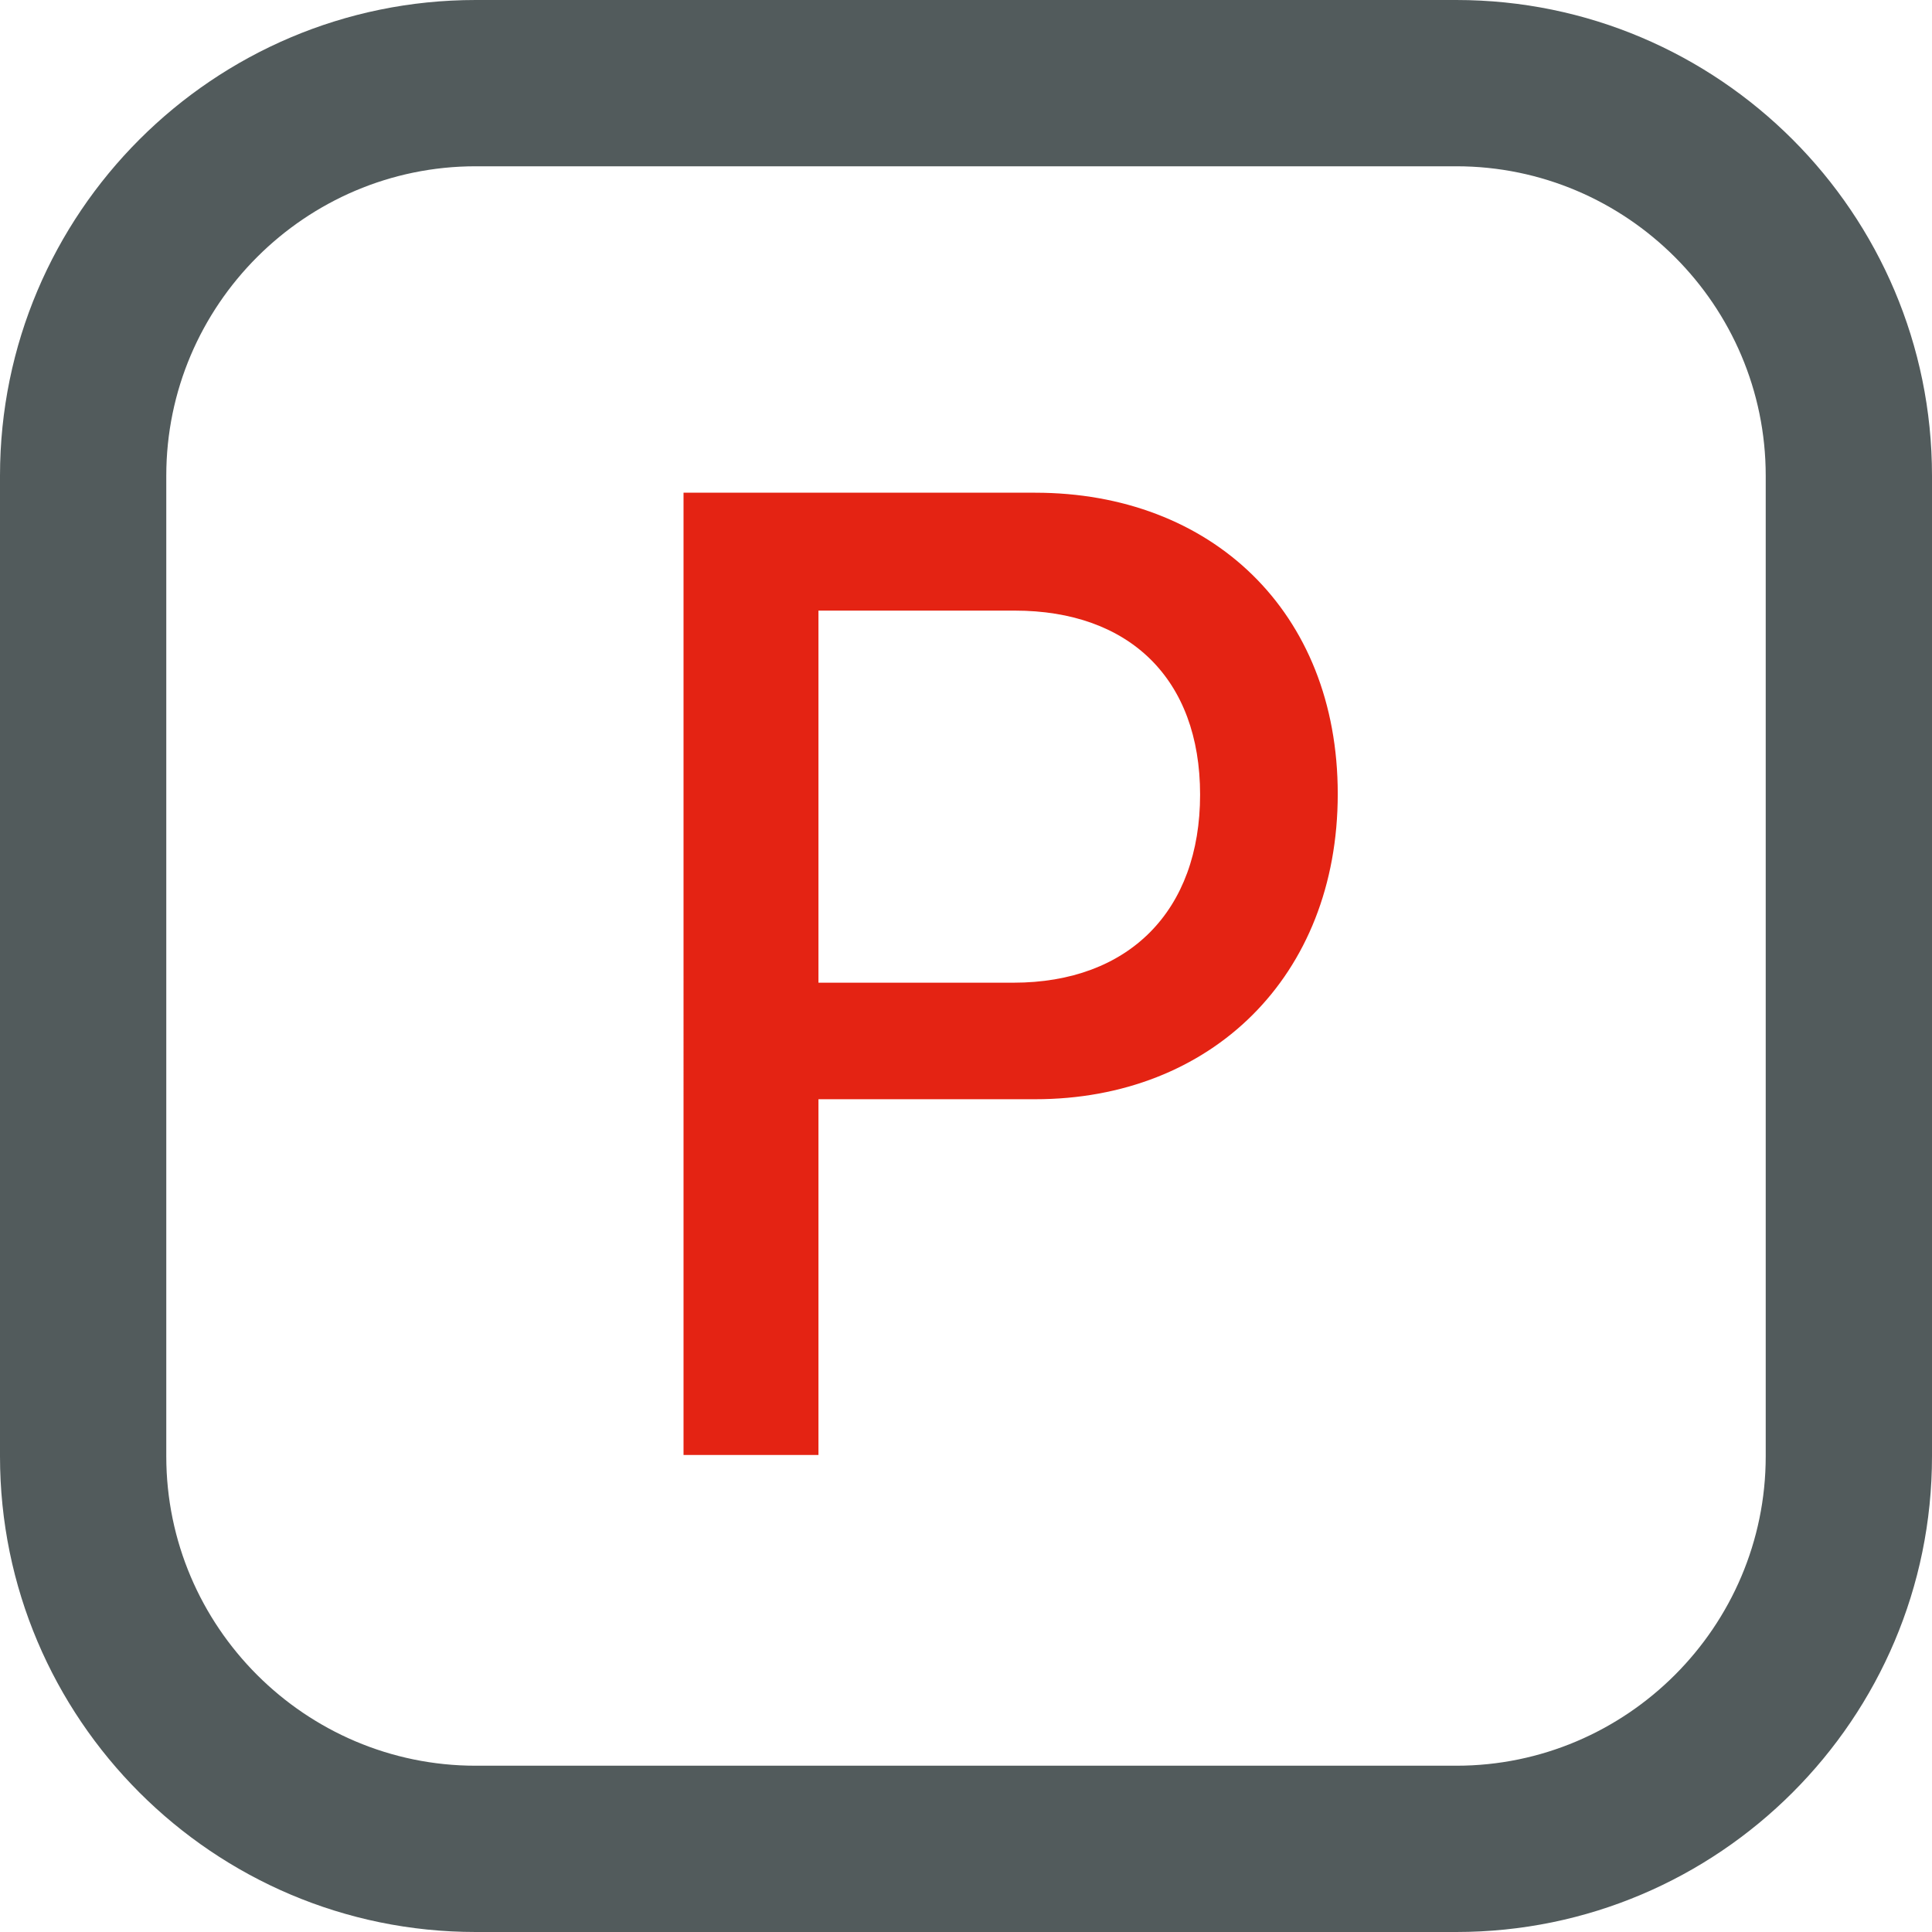
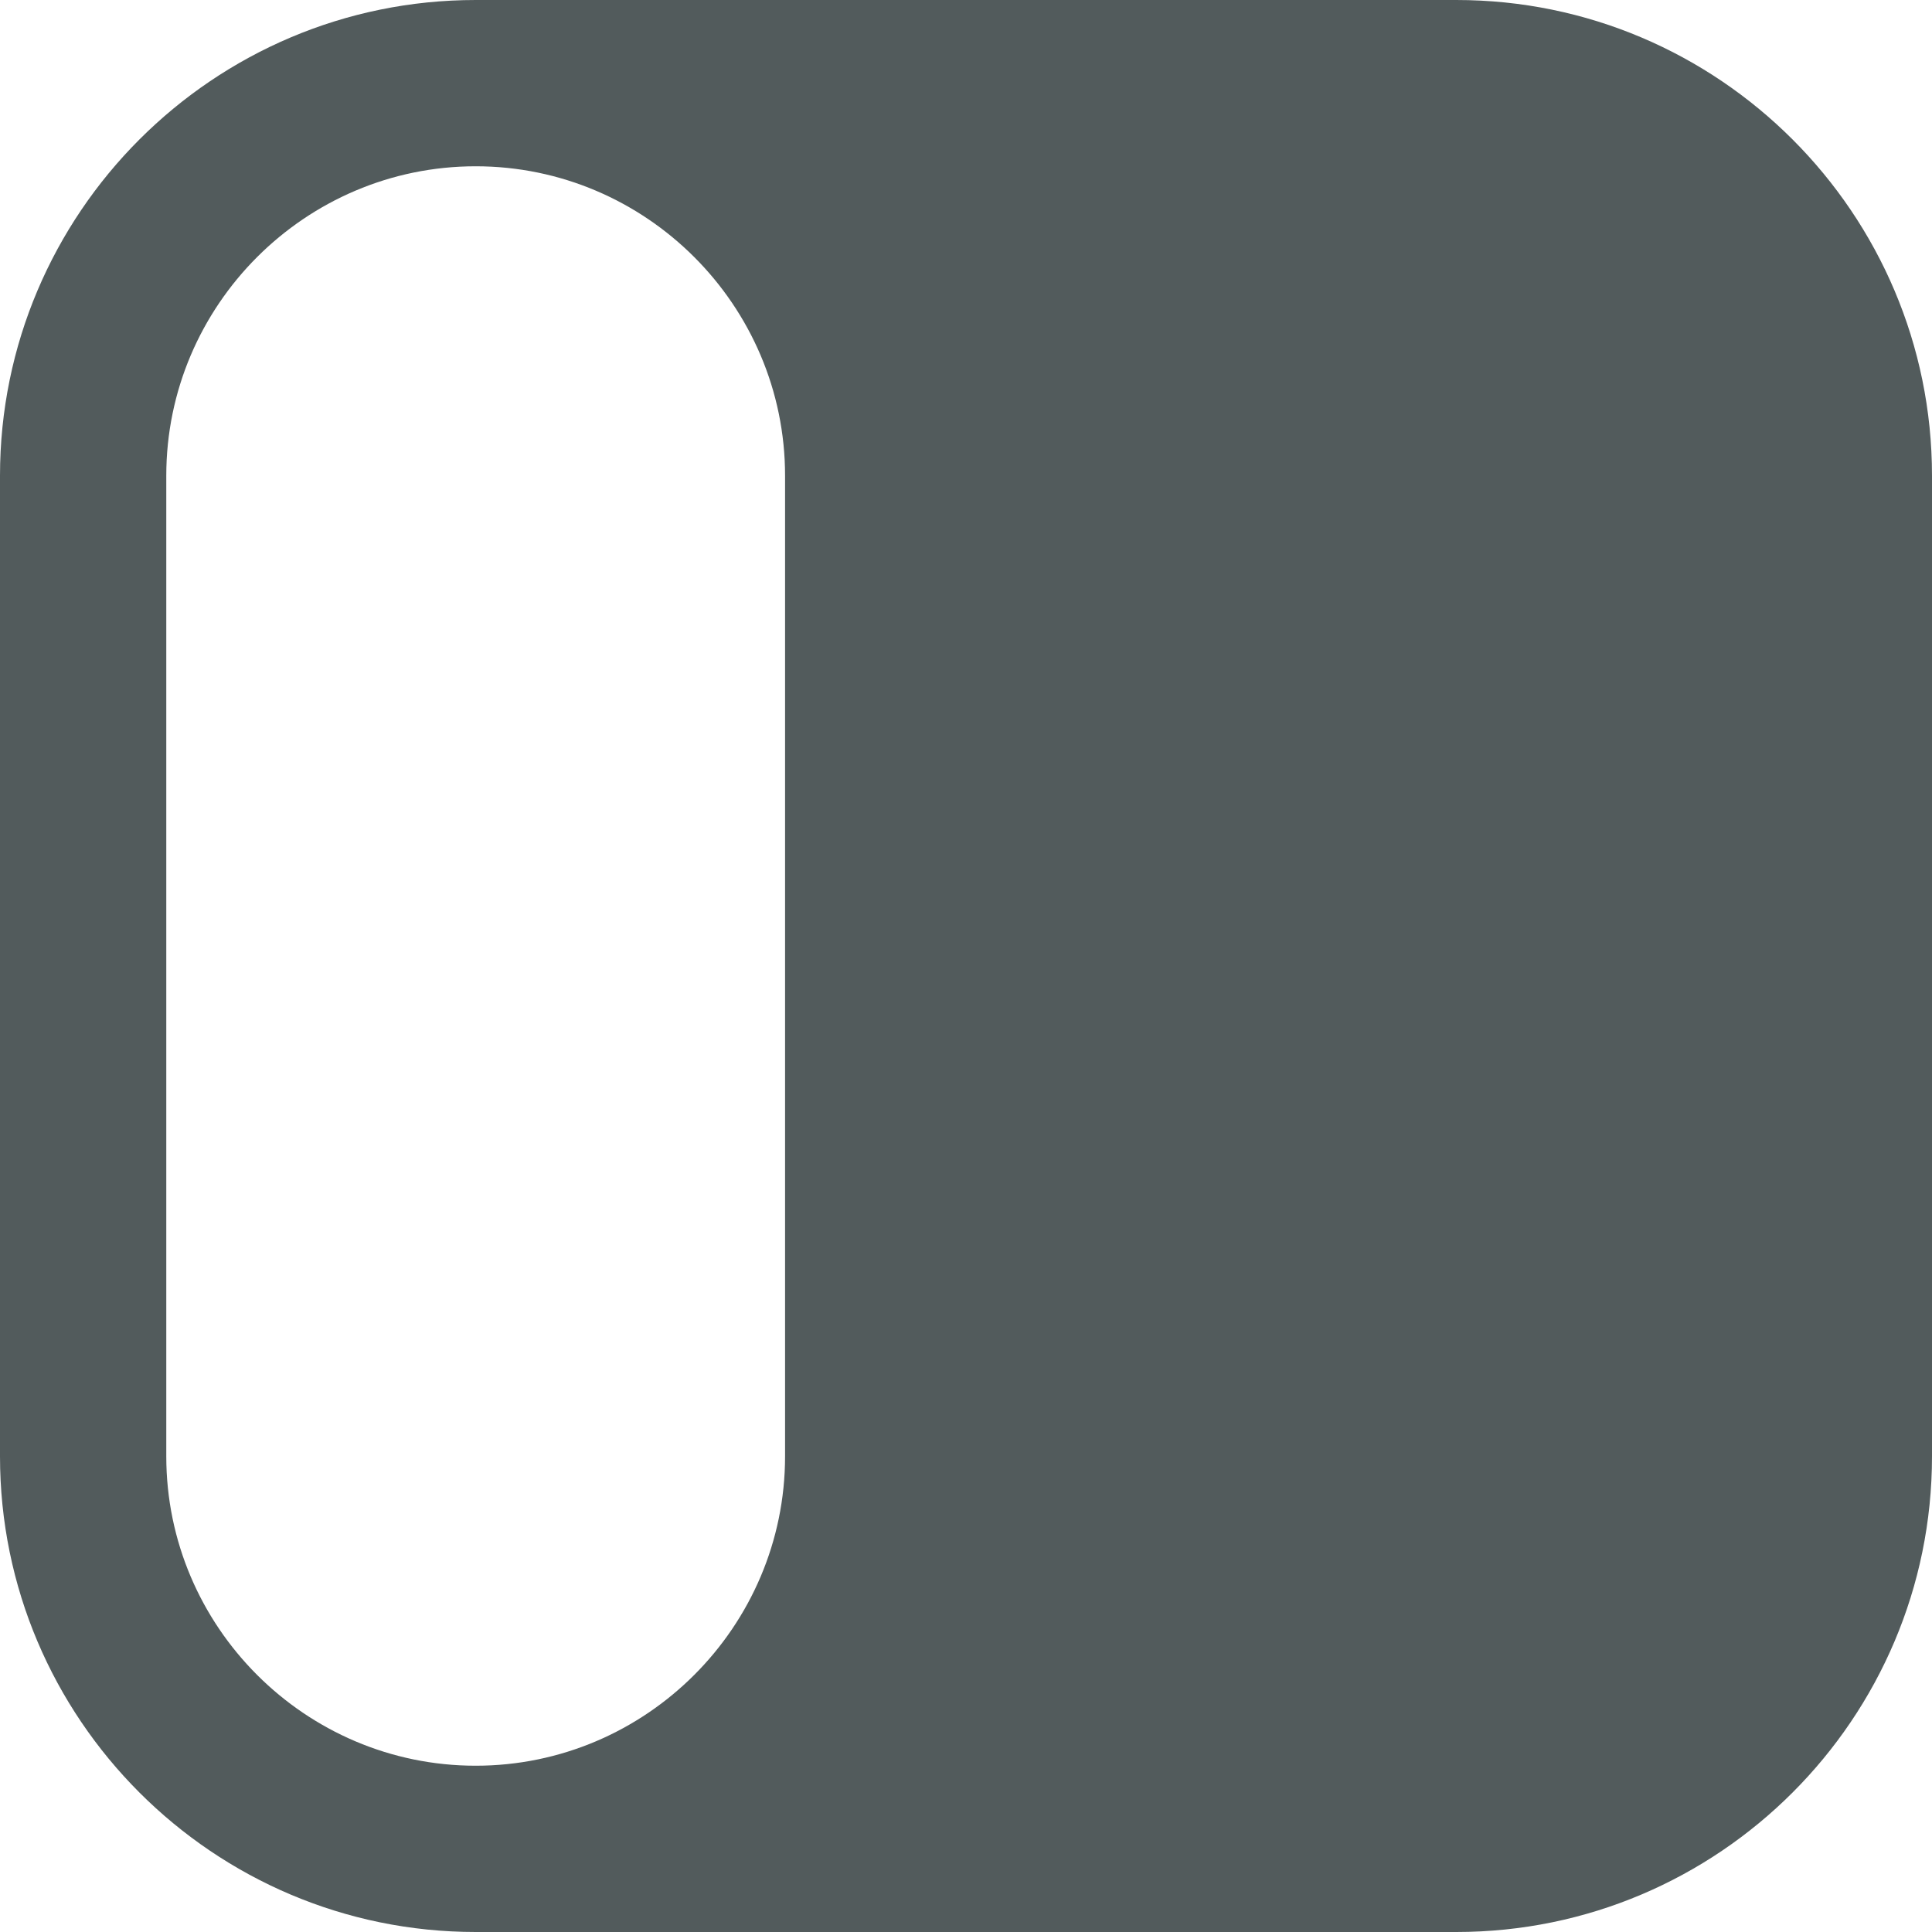
<svg xmlns="http://www.w3.org/2000/svg" version="1.1" id="Laag_1" x="0px" y="0px" viewBox="0 0 28.35 28.35" style="enable-background:new 0 0 28.35 28.35;" xml:space="preserve">
  <style type="text/css">
	.st0{fill:#525B5C;}
	.st1{fill:#E42313;}
</style>
  <g>
-     <path class="st0" d="M6.98,2.44c-2.5,0-4.54,2.04-4.54,4.54v14.39c0,2.5,2.04,4.54,4.54,4.54h14.39c2.5,0,4.54-2.04,4.54-4.54V6.98   c0-2.5-2.04-4.54-4.54-4.54H6.98z M21.37,28.35H6.98C3.13,28.35,0,25.22,0,21.37V6.98C0,3.13,3.13,0,6.98,0h14.39   c3.85,0,6.98,3.13,6.98,6.98v14.39C28.35,25.22,25.22,28.35,21.37,28.35" />
-     <path class="st1" d="M14.87,14.42c1.7,0,2.74-1.06,2.74-2.76c0-1.7-1.04-2.7-2.72-2.7h-2.88v5.46H14.87z M10.03,7.23h5.16   c2.58,0,4.44,1.74,4.44,4.42s-1.86,4.48-4.44,4.48h-3.18v5.22h-1.98V7.23z" />
+     <path class="st0" d="M6.98,2.44c-2.5,0-4.54,2.04-4.54,4.54v14.39c0,2.5,2.04,4.54,4.54,4.54c2.5,0,4.54-2.04,4.54-4.54V6.98   c0-2.5-2.04-4.54-4.54-4.54H6.98z M21.37,28.35H6.98C3.13,28.35,0,25.22,0,21.37V6.98C0,3.13,3.13,0,6.98,0h14.39   c3.85,0,6.98,3.13,6.98,6.98v14.39C28.35,25.22,25.22,28.35,21.37,28.35" />
  </g>
</svg>